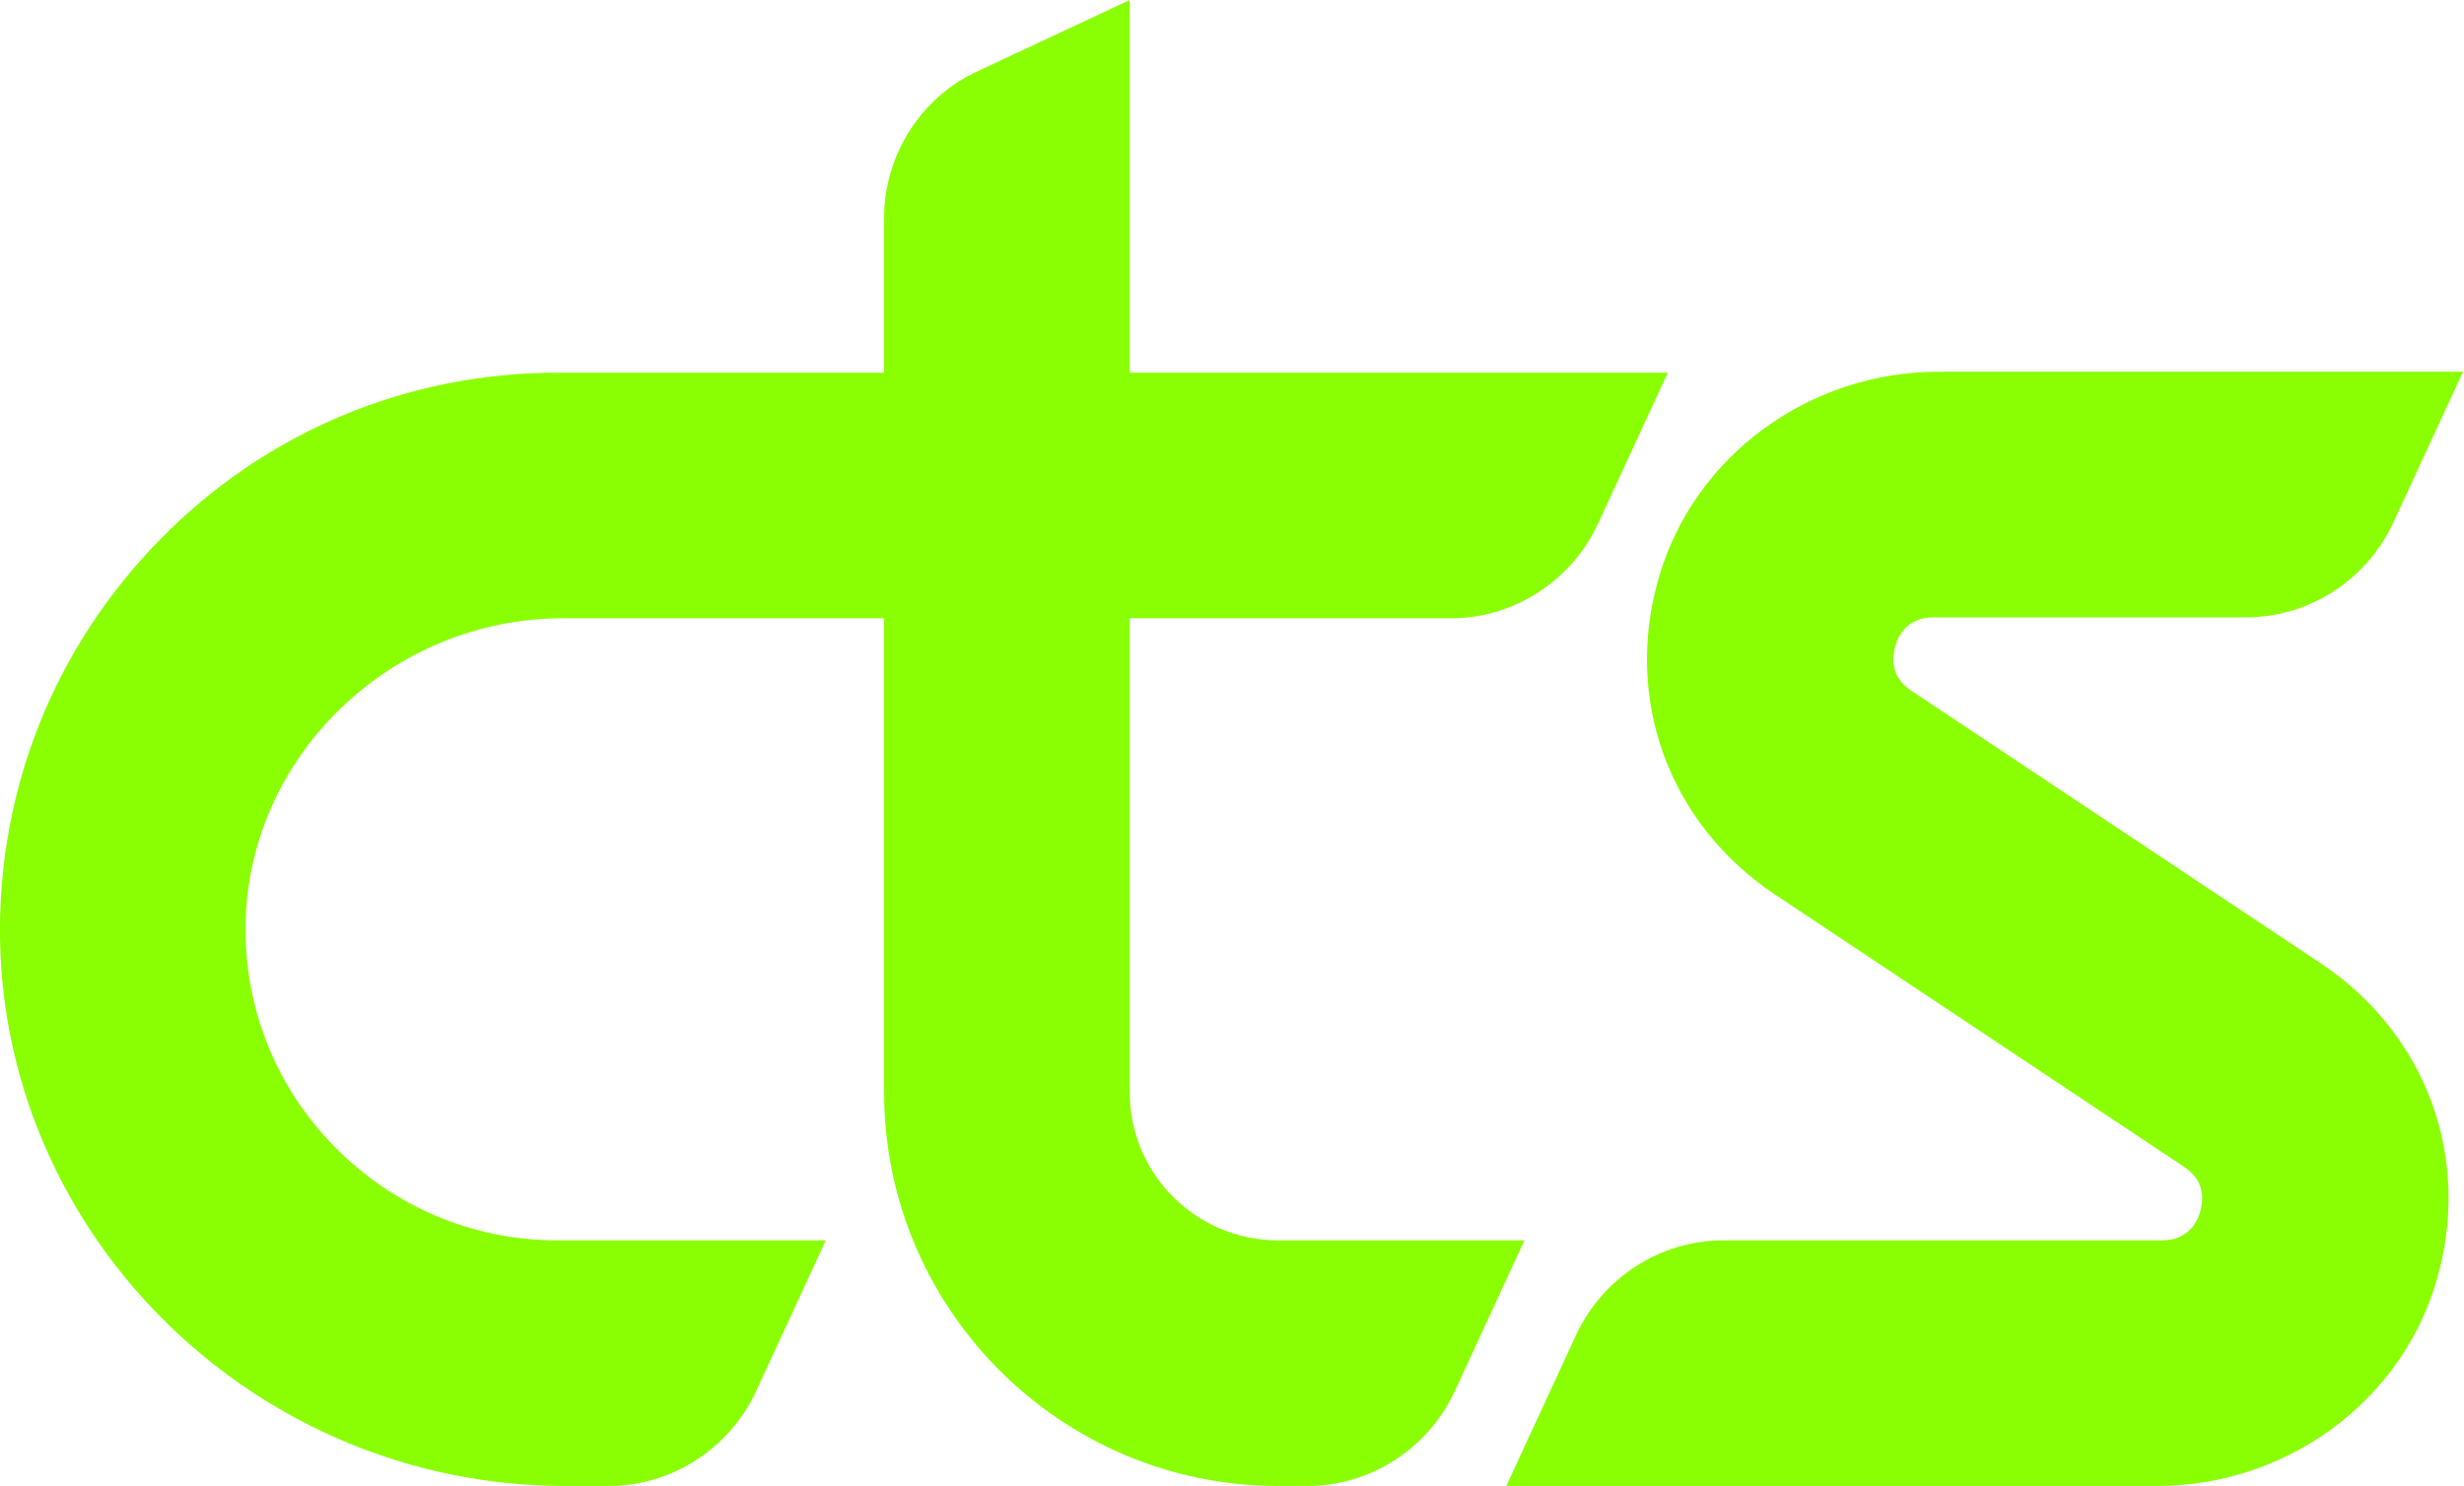
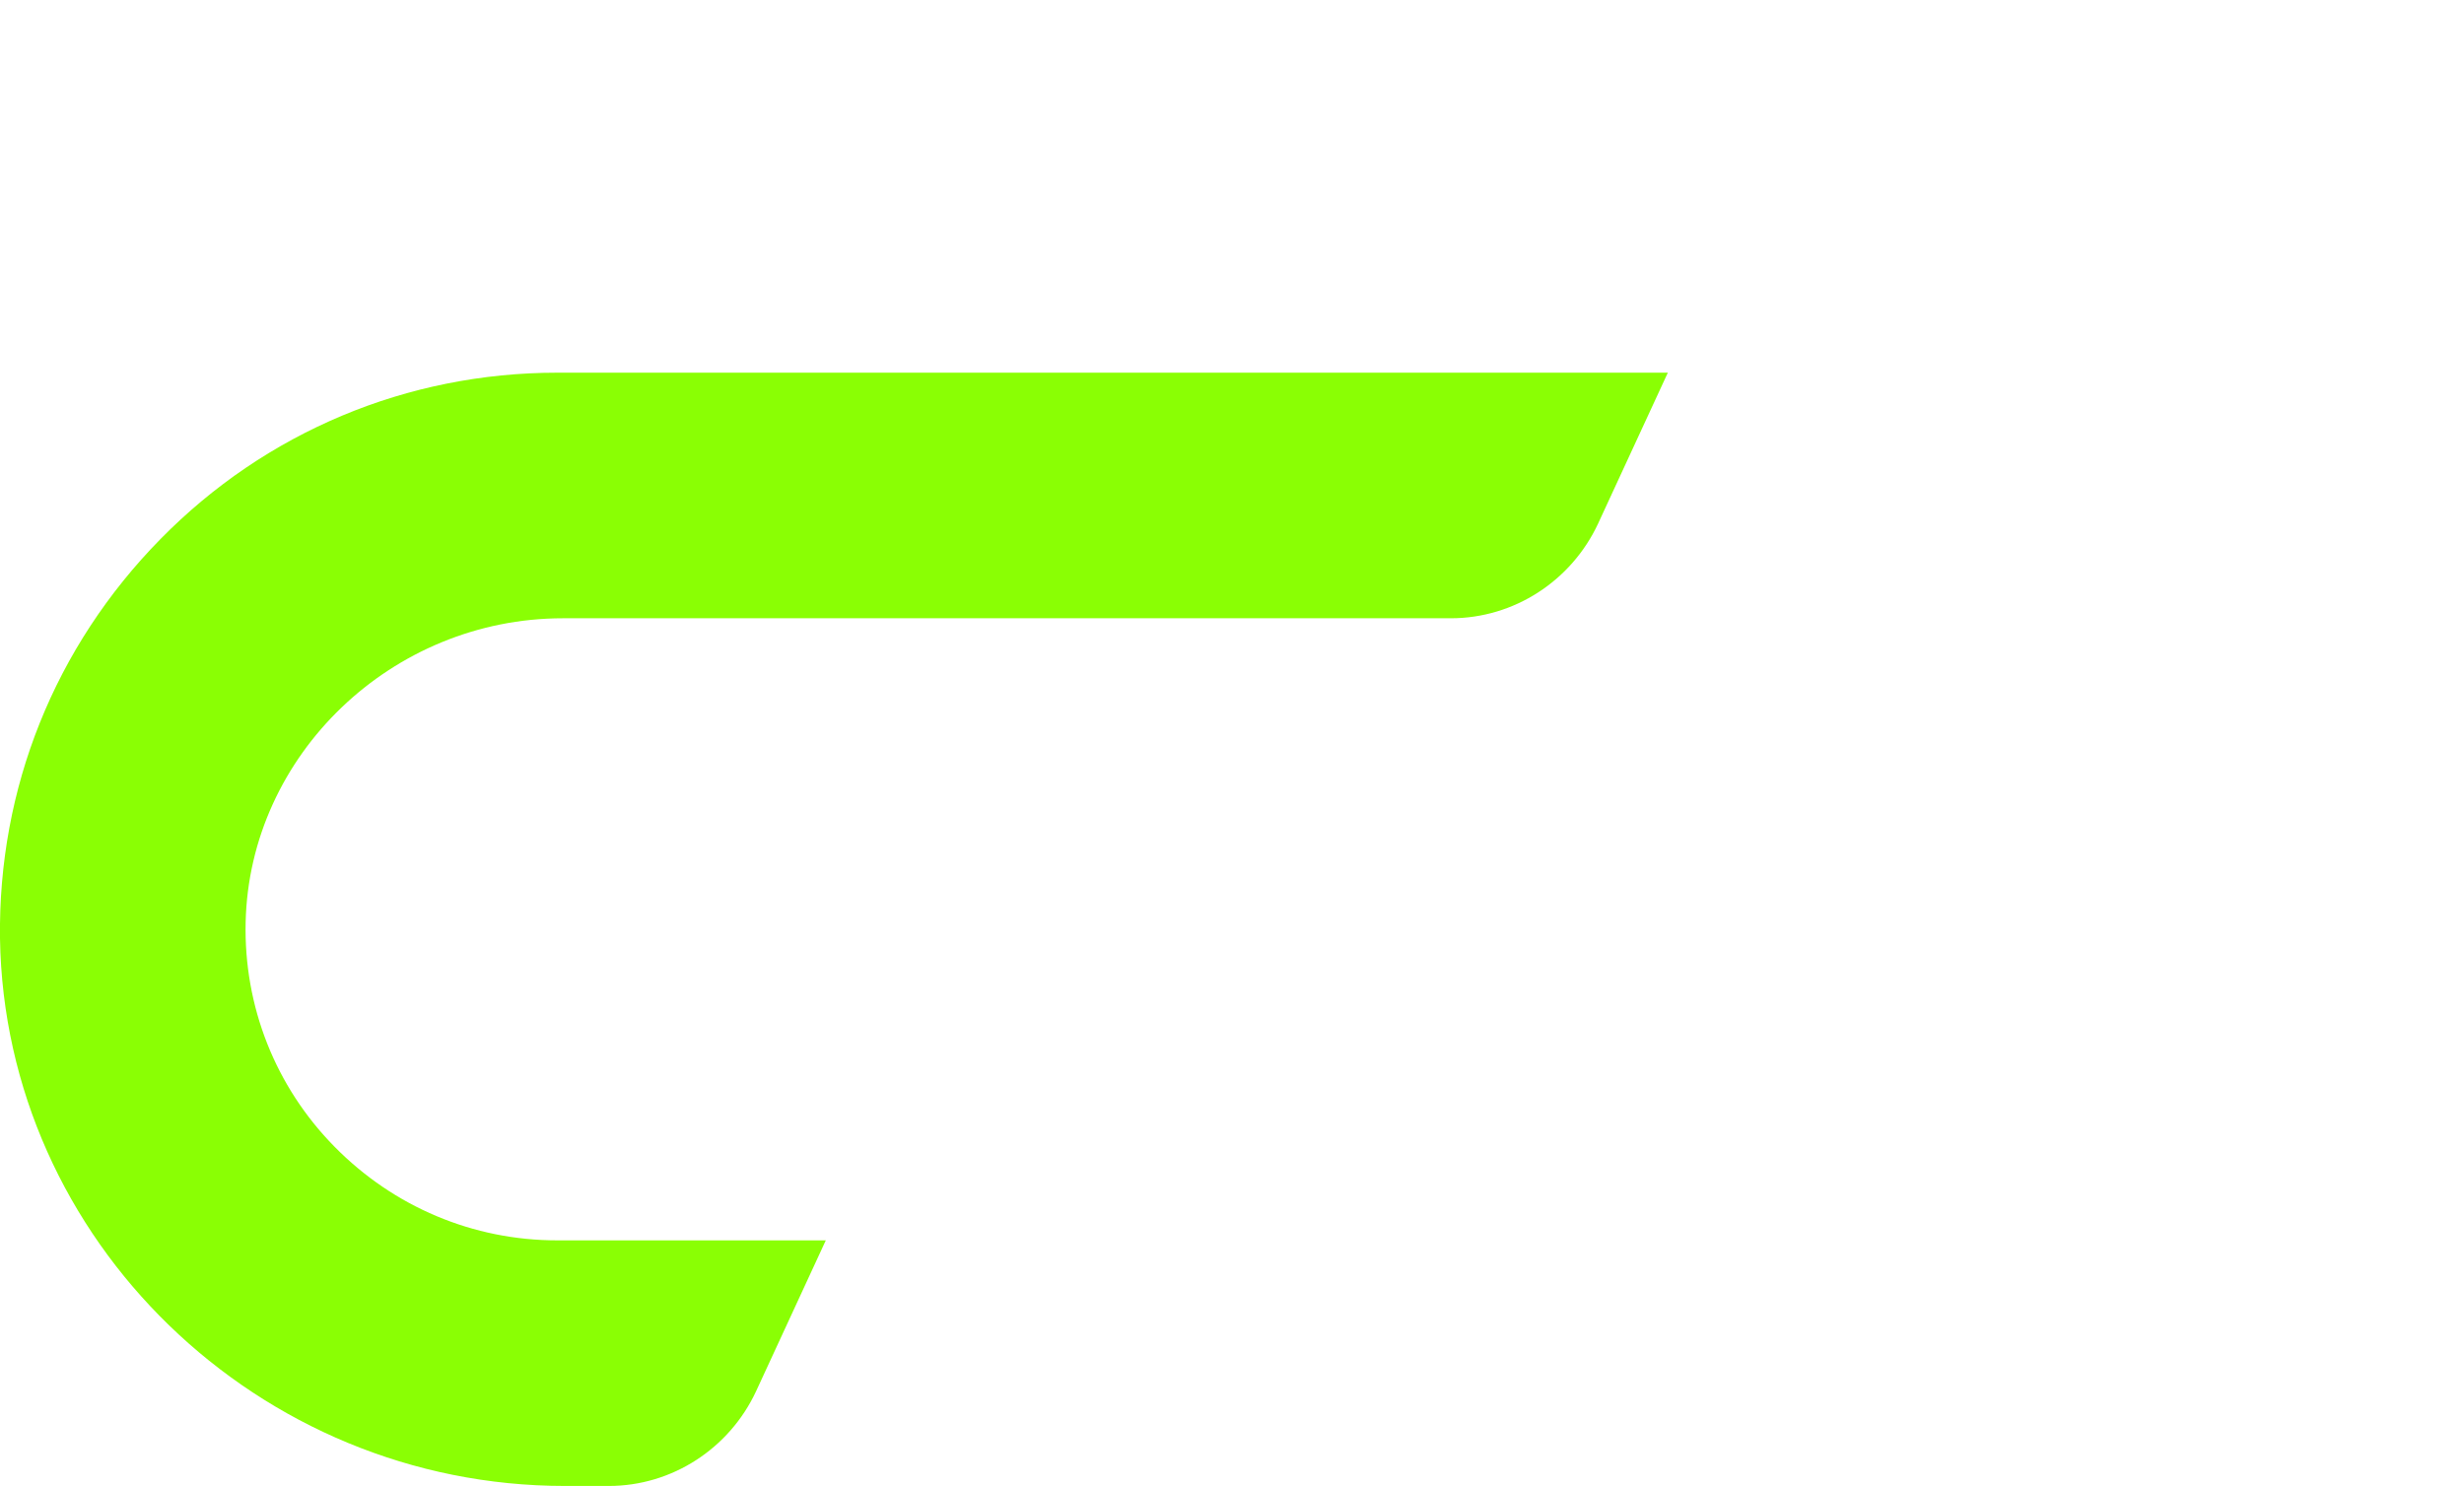
<svg xmlns="http://www.w3.org/2000/svg" version="1.1" id="圖層_1" x="0px" y="0px" viewBox="0 0 257.8 155.5" style="enable-background:new 0 0 257.8 155.5;" xml:space="preserve">
  <style type="text/css">
	.st0{fill:#8AFF04;}
</style>
  <path class="st0" d="M59.1,155.5C27,155.5,0.5,129.8,0,98.2c-0.2-15.7,5.7-30.5,16.8-41.8C27.8,45.2,42.6,39,58.3,39h116.2  l-7.3,15.8c-2.8,6-8.8,9.9-15.4,9.9H58.9c-17.9,0-32.8,14.3-33.2,31.8c-0.2,8.8,3.1,17.2,9.3,23.5c6.2,6.3,14.5,9.8,23.3,9.8h28.1  l-7.3,15.8c-2.8,6-8.8,9.9-15.4,9.9H59.1z" />
-   <path class="st0" d="M133.7,155.5c-22.7,0-41.2-18.5-41.2-41.2V22.8c0-6.6,3.9-12.7,9.9-15.4L118.2,0v114.3c0,8.6,7,15.5,15.5,15.5  h25.8l-7.3,15.8c-2.8,6-8.8,9.9-15.4,9.9H133.7z" />
-   <path class="st0" d="M157.6,155.5l7.3-15.8c2.8-6,8.8-9.9,15.4-9.9h45.9c2.7,0,3.7-1.9,4-3c0.3-1.1,0.6-3.2-1.7-4.7l-42.8-28.5  c-11.1-7.4-15.9-20.5-12.1-33.3c3.7-12.6,15.7-21.4,29.2-21.4h54.9l-7.3,15.8c-2.8,6-8.8,9.9-15.4,9.9h-32.7c-2.7,0-3.7,1.9-4,3  c-0.3,1.1-0.6,3.2,1.7,4.7l42.8,28.5c11.1,7.4,15.9,20.5,12.1,33.3c-3.7,12.6-15.7,21.4-29.2,21.4H157.6z" />
</svg>